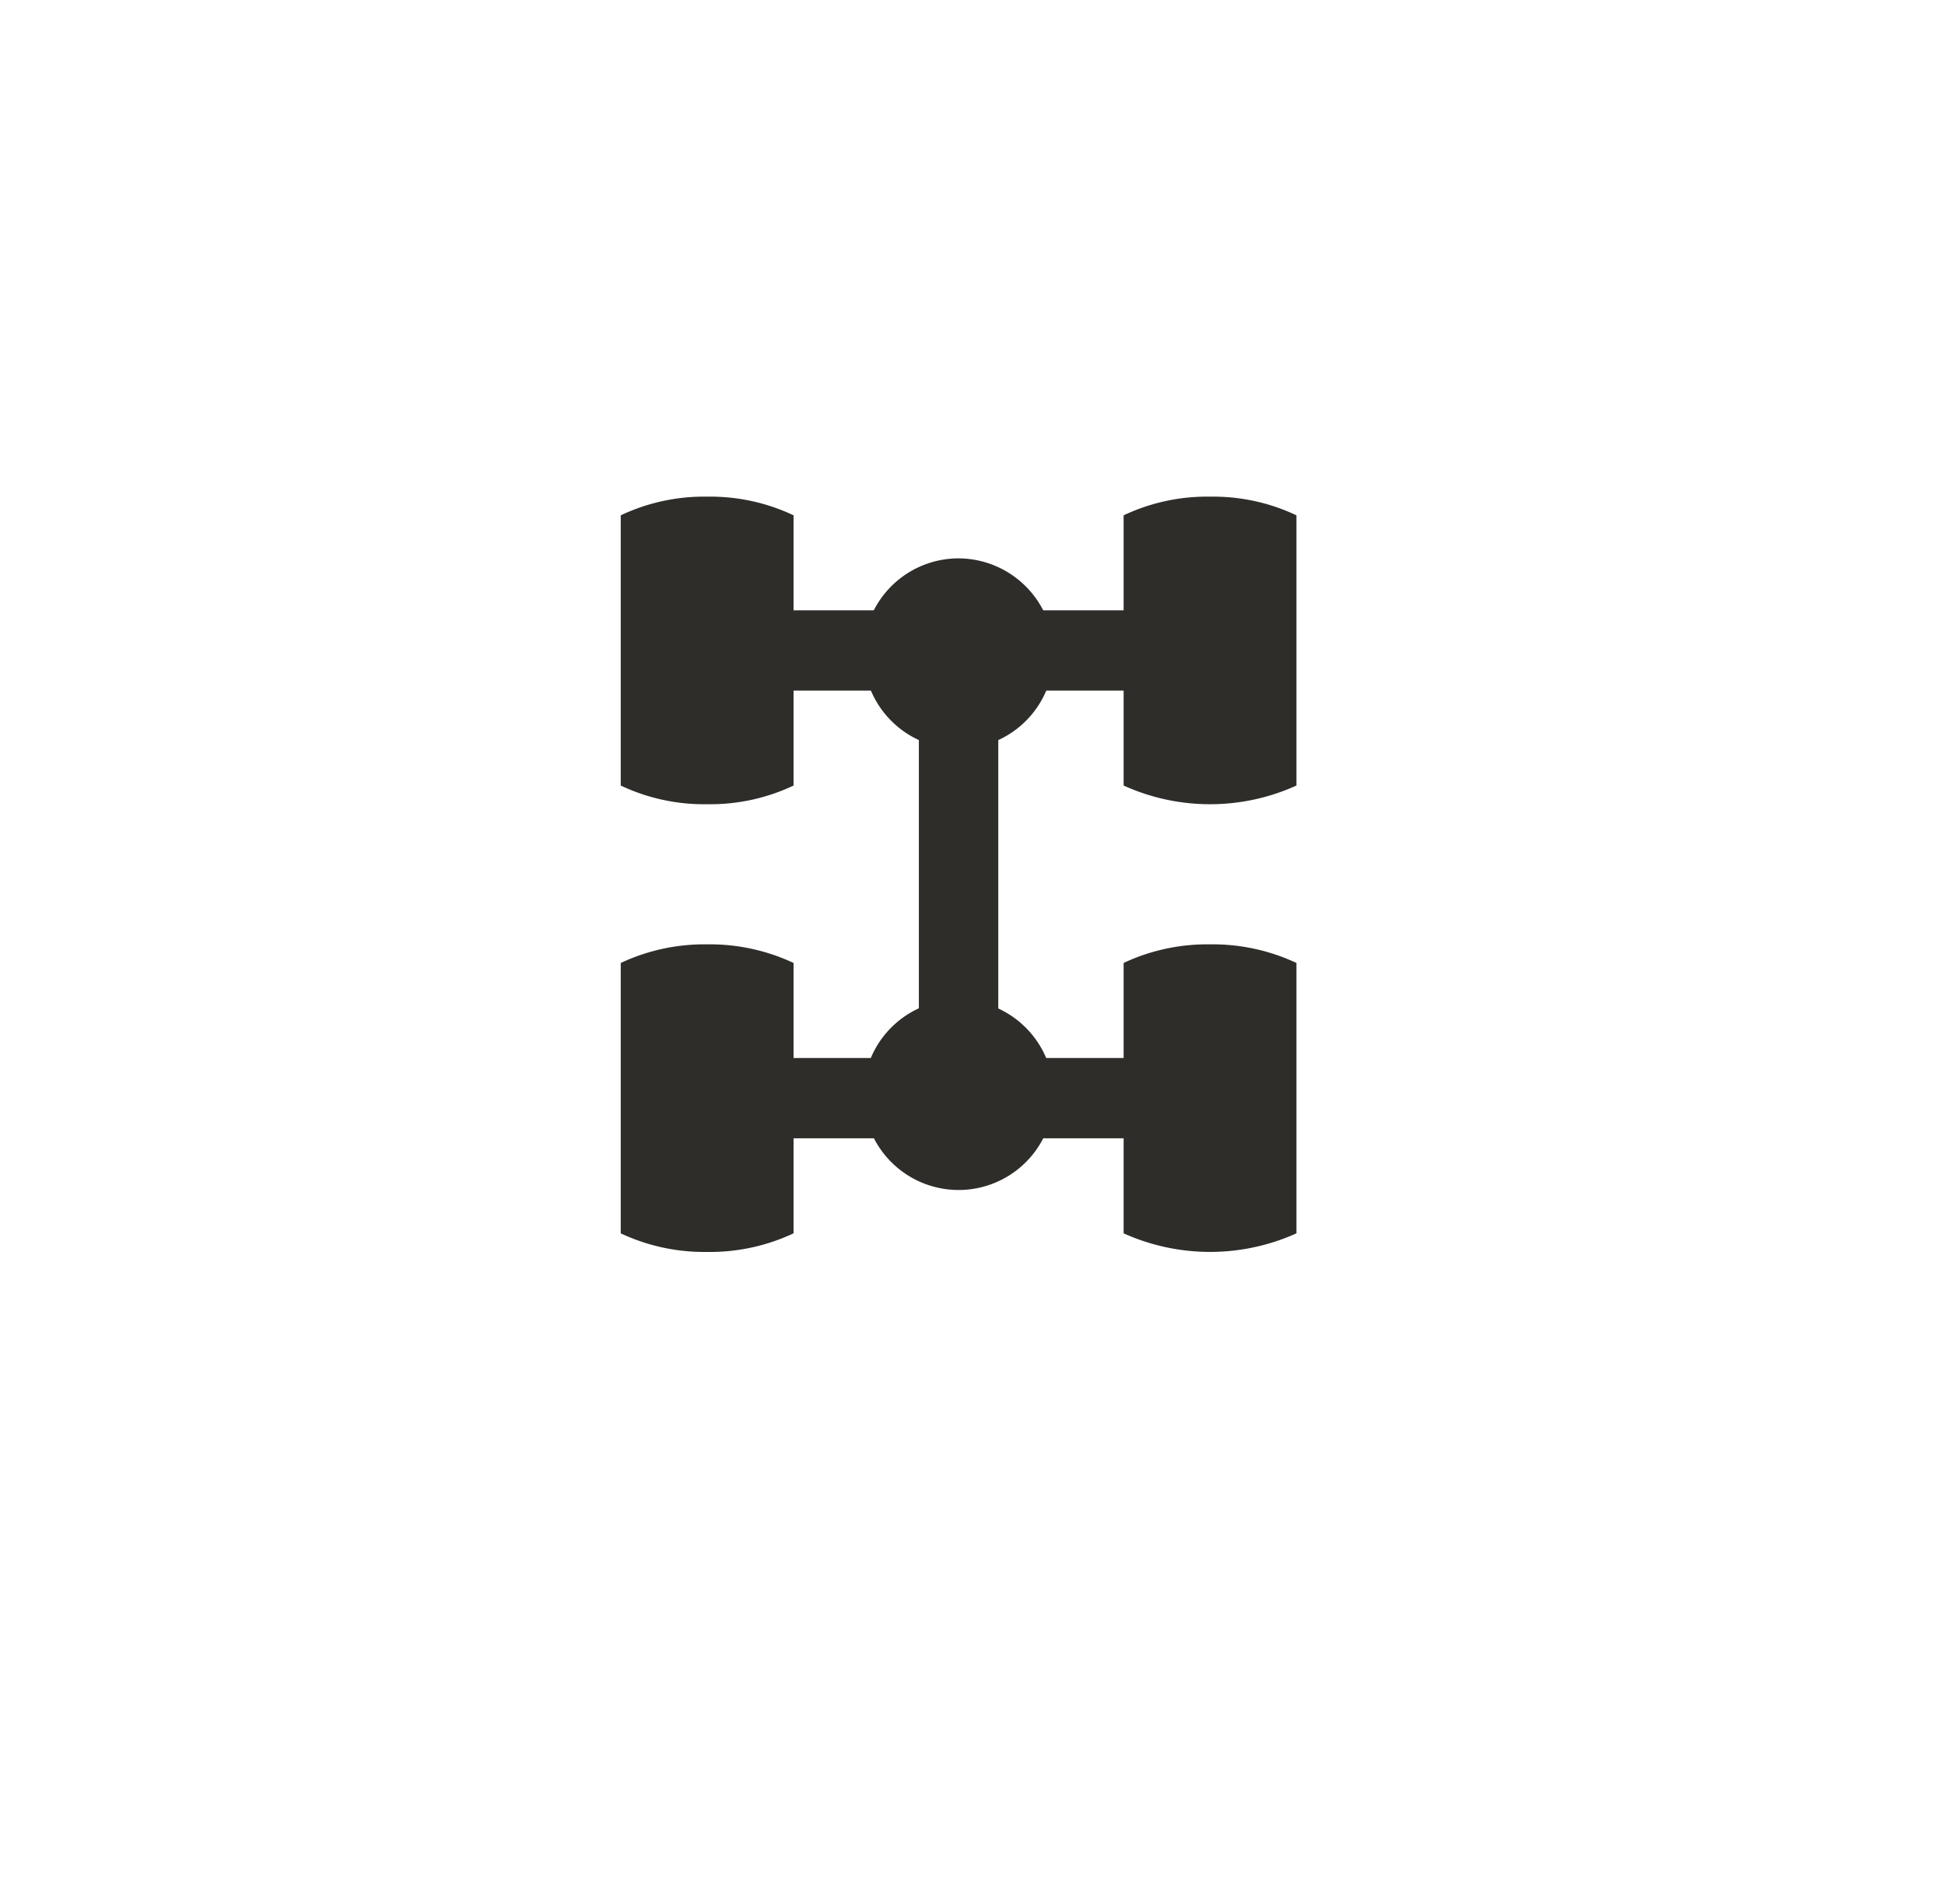
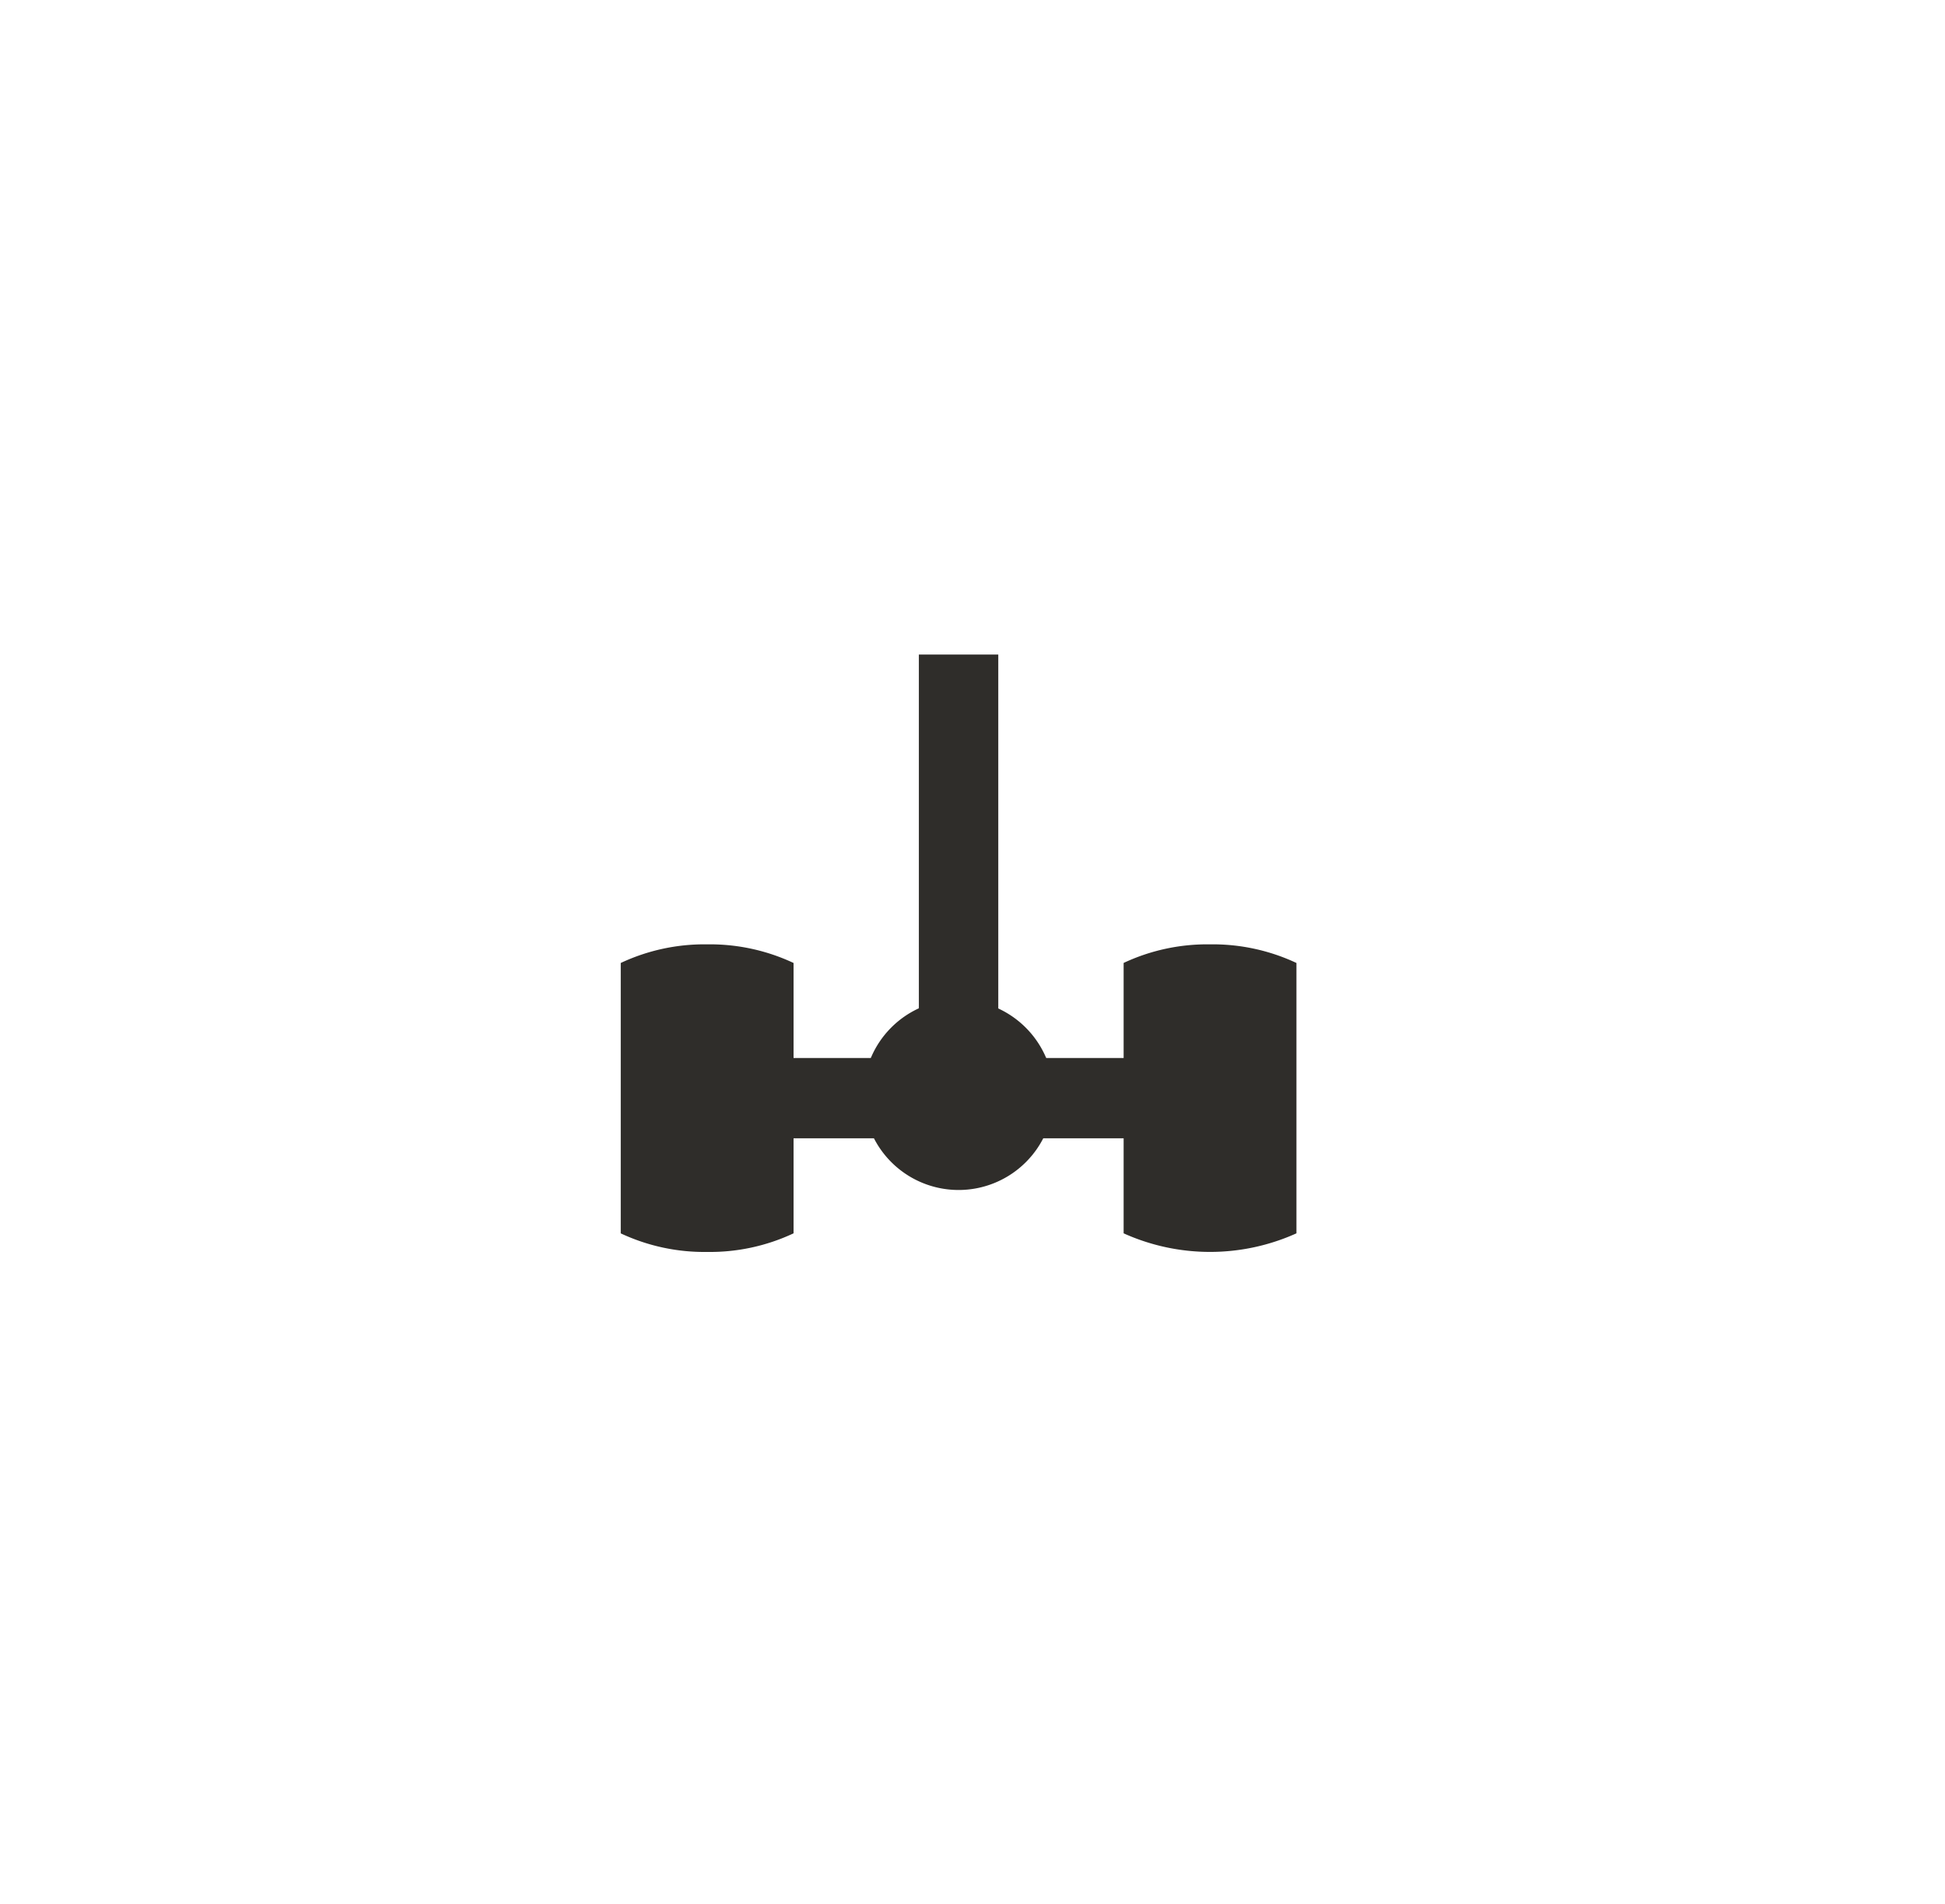
<svg xmlns="http://www.w3.org/2000/svg" width="47" height="46" viewBox="0 0 47 46">
  <defs>
    <filter id="Path_6705" x="0" y="0" width="47" height="46" filterUnits="userSpaceOnUse">
      <feOffset dy="2" input="SourceAlpha" />
      <feGaussianBlur stdDeviation="1" result="blur" />
      <feFlood flood-opacity="0.235" />
      <feComposite operator="in" in2="blur" />
      <feComposite in="SourceGraphic" />
    </filter>
  </defs>
  <g id="drivetrain" transform="translate(-725 -1745)">
    <g transform="matrix(1, 0, 0, 1, 725, 1745)" filter="url(#Path_6705)">
      <g id="Path_6705-2" data-name="Path 6705" transform="translate(3 1)" fill="#fff">
        <path d="M 36 39 L 5 39 C 2.794 39 1 37.206 1 35 L 1 5 C 1 2.794 2.794 1 5 1 L 36 1 C 38.206 1 40 2.794 40 5 L 40 35 C 40 37.206 38.206 39 36 39 Z" stroke="none" />
-         <path d="M 5 2 C 3.346 2 2 3.346 2 5 L 2 35 C 2 36.654 3.346 38 5 38 L 36 38 C 37.654 38 39 36.654 39 35 L 39 5 C 39 3.346 37.654 2 36 2 L 5 2 M 5 0 L 36 0 C 38.761 0 41 2.239 41 5 L 41 35 C 41 37.761 38.761 40 36 40 L 5 40 C 2.239 40 0 37.761 0 35 L 0 5 C 0 2.239 2.239 0 5 0 Z" stroke="none" fill="#fff" />
      </g>
    </g>
    <g id="drivetrain-2" data-name="drivetrain" transform="translate(733 1752)">
-       <path id="Path_135" data-name="Path 135" d="M23.809,10.428a2.3,2.3,0,1,1-2.3-2.323A2.311,2.311,0,0,1,23.809,10.428Z" transform="translate(-6.345 -1.614)" fill="#2f2d2a" />
      <path id="Path_136" data-name="Path 136" d="M23.809,32.627a2.3,2.3,0,1,1-2.3-2.322A2.313,2.313,0,0,1,23.809,32.627Z" transform="translate(-6.345 -13.153)" fill="#2f2d2a" />
-       <path id="Path_137" data-name="Path 137" d="M9.088,5A4.7,4.7,0,0,0,7,5.451V11.98a4.7,4.7,0,0,0,2.088.451,4.7,4.7,0,0,0,2.088-.451V5.451A4.7,4.7,0,0,0,9.088,5Z" transform="translate(0)" fill="#2f2d2a" />
      <path id="Path_138" data-name="Path 138" d="M9.088,27.525A4.752,4.752,0,0,0,7,27.975v6.533a4.759,4.759,0,0,0,2.088.449,4.752,4.752,0,0,0,2.088-.45V27.975A4.756,4.756,0,0,0,9.088,27.525Z" transform="translate(0 -11.708)" fill="#2f2d2a" />
-       <path id="Path_139" data-name="Path 139" d="M34.392,5a4.706,4.706,0,0,0-2.088.451V11.98a5.055,5.055,0,0,0,4.176,0V5.451A4.7,4.7,0,0,0,34.392,5Z" transform="translate(-13.152)" fill="#2f2d2a" />
      <path id="Path_140" data-name="Path 140" d="M34.392,27.525a4.76,4.76,0,0,0-2.088.449v6.533a5.077,5.077,0,0,0,4.176,0V27.975A4.762,4.762,0,0,0,34.392,27.525Z" transform="translate(-13.152 -11.708)" fill="#2f2d2a" />
-       <rect id="Rectangle_490" data-name="Rectangle 490" width="9.386" height="1.94" transform="translate(10.471 7.746)" fill="#2f2d2a" />
      <rect id="Rectangle_491" data-name="Rectangle 491" width="9.386" height="1.94" transform="translate(10.471 18.563)" fill="#2f2d2a" />
      <rect id="Rectangle_492" data-name="Rectangle 492" width="1.919" height="10.659" transform="translate(14.204 8.815)" fill="#2f2d2a" />
    </g>
  </g>
</svg>